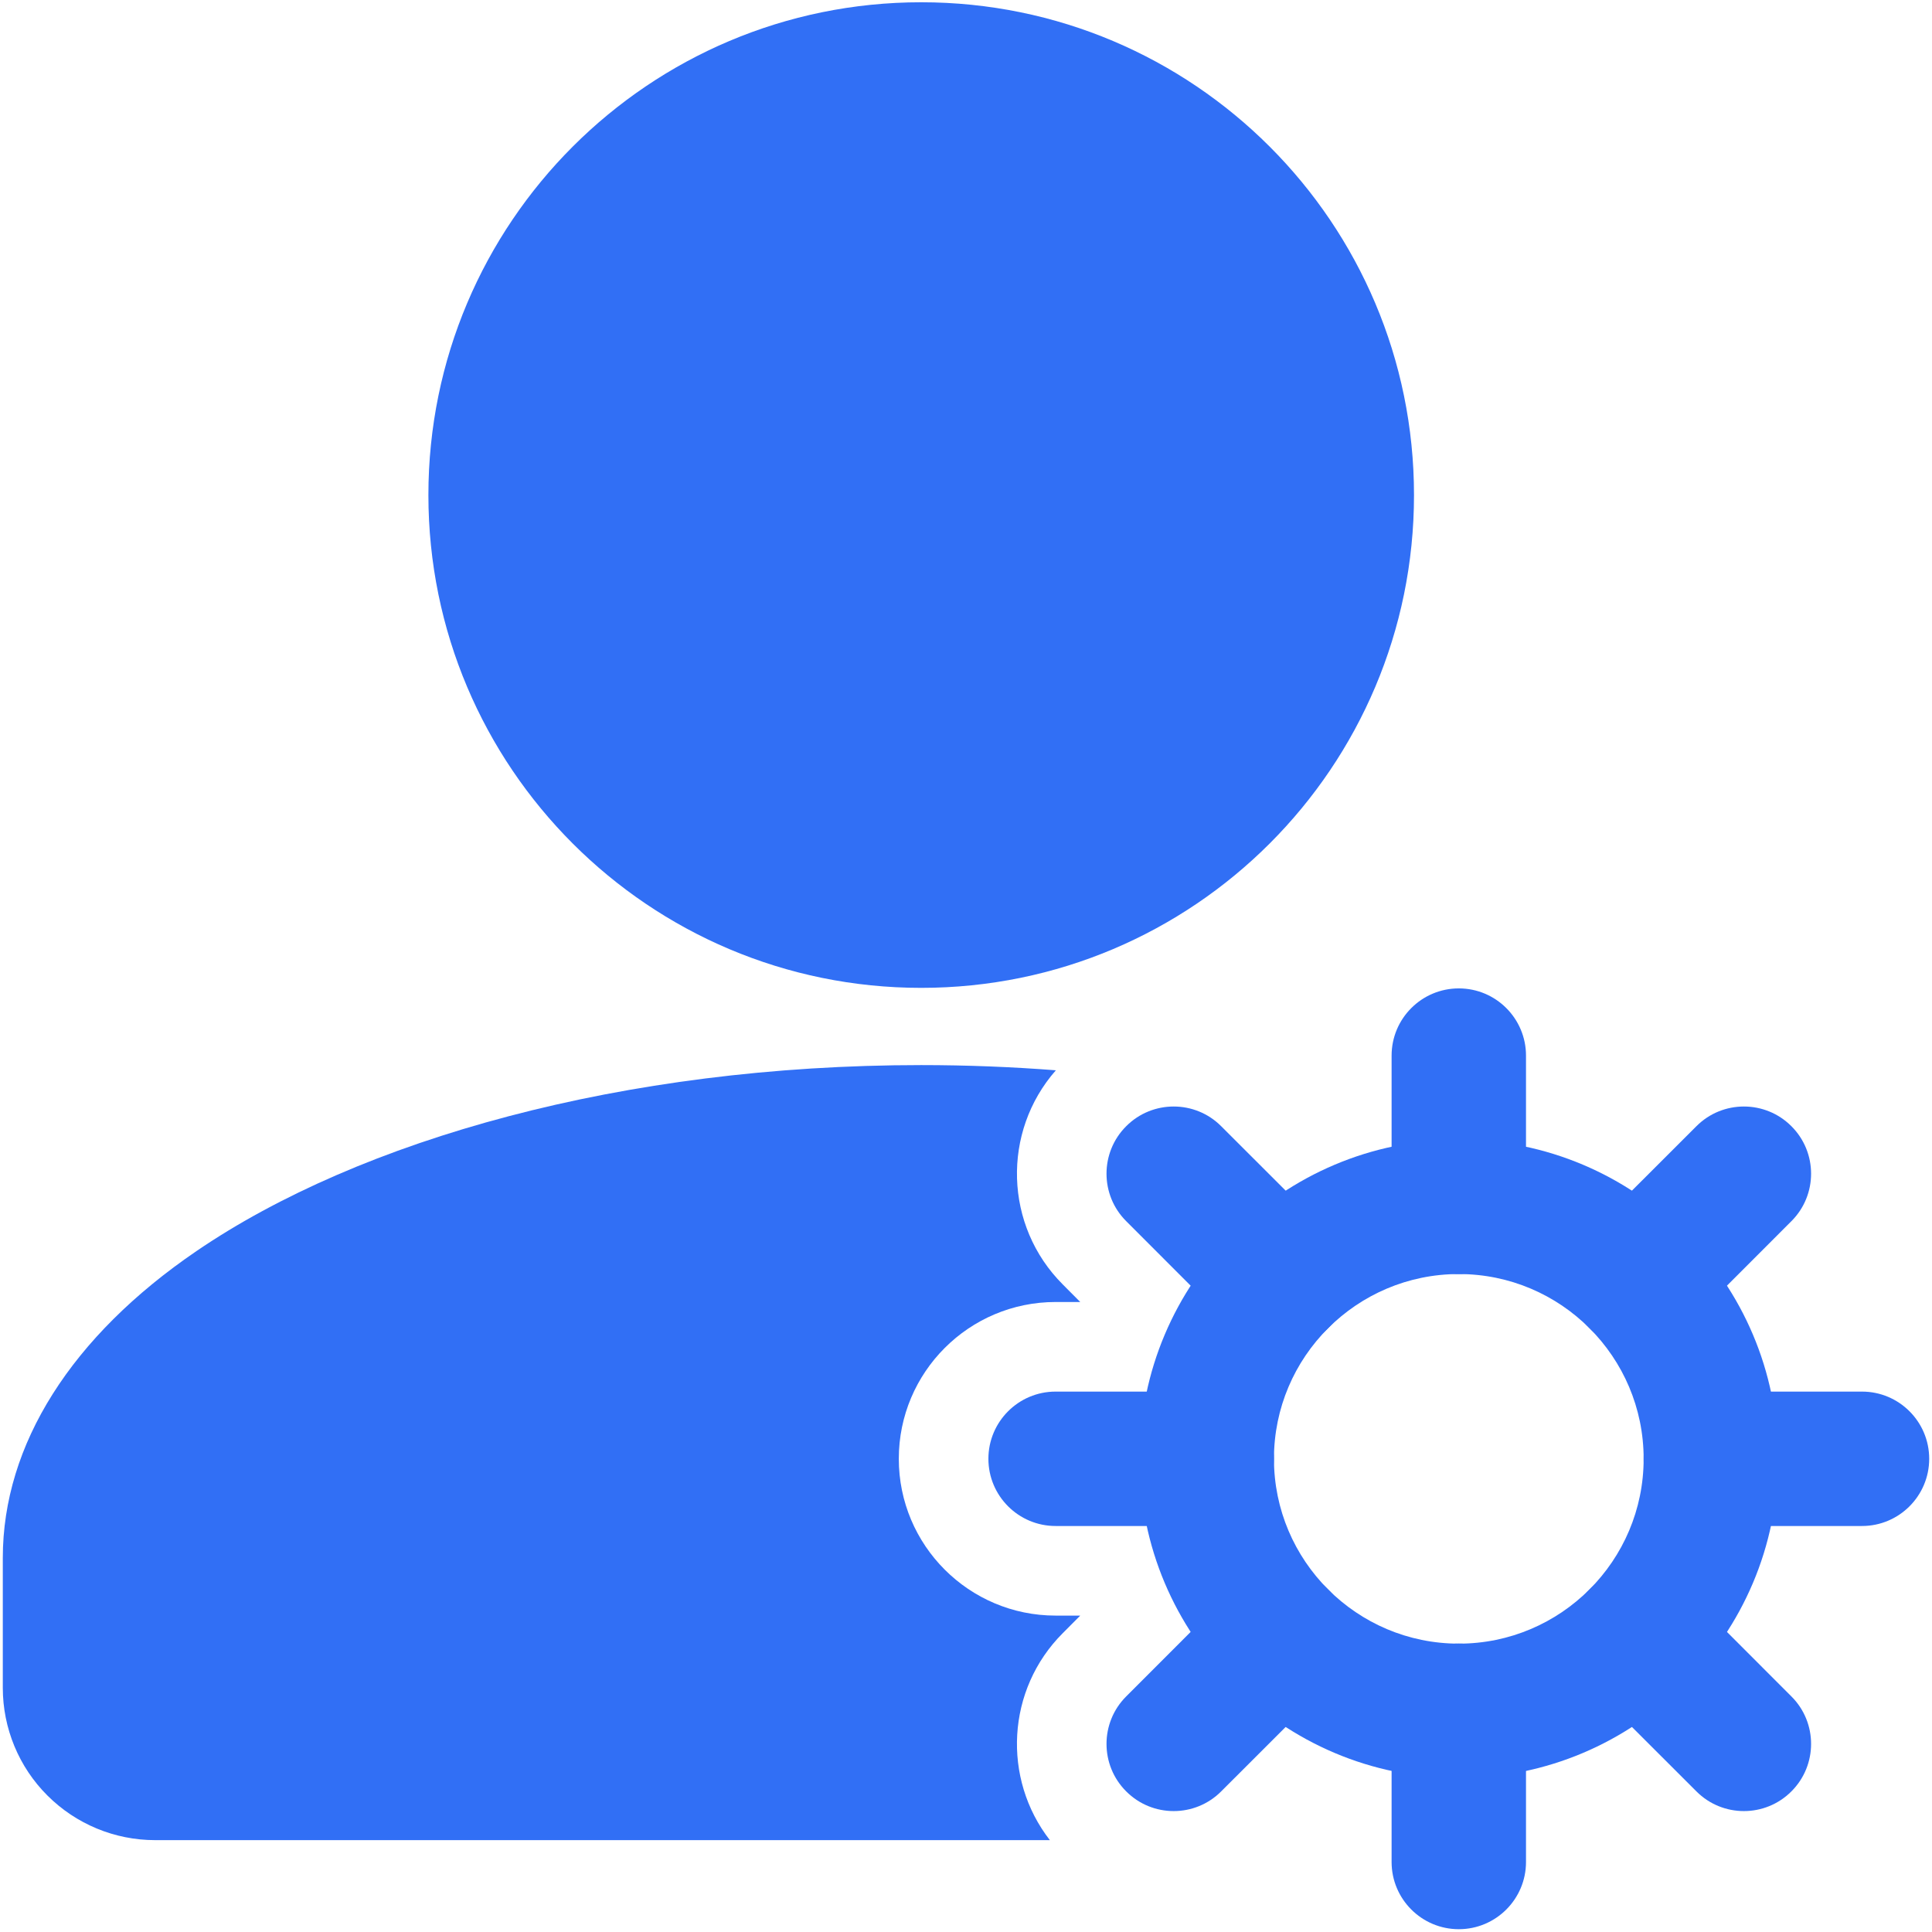
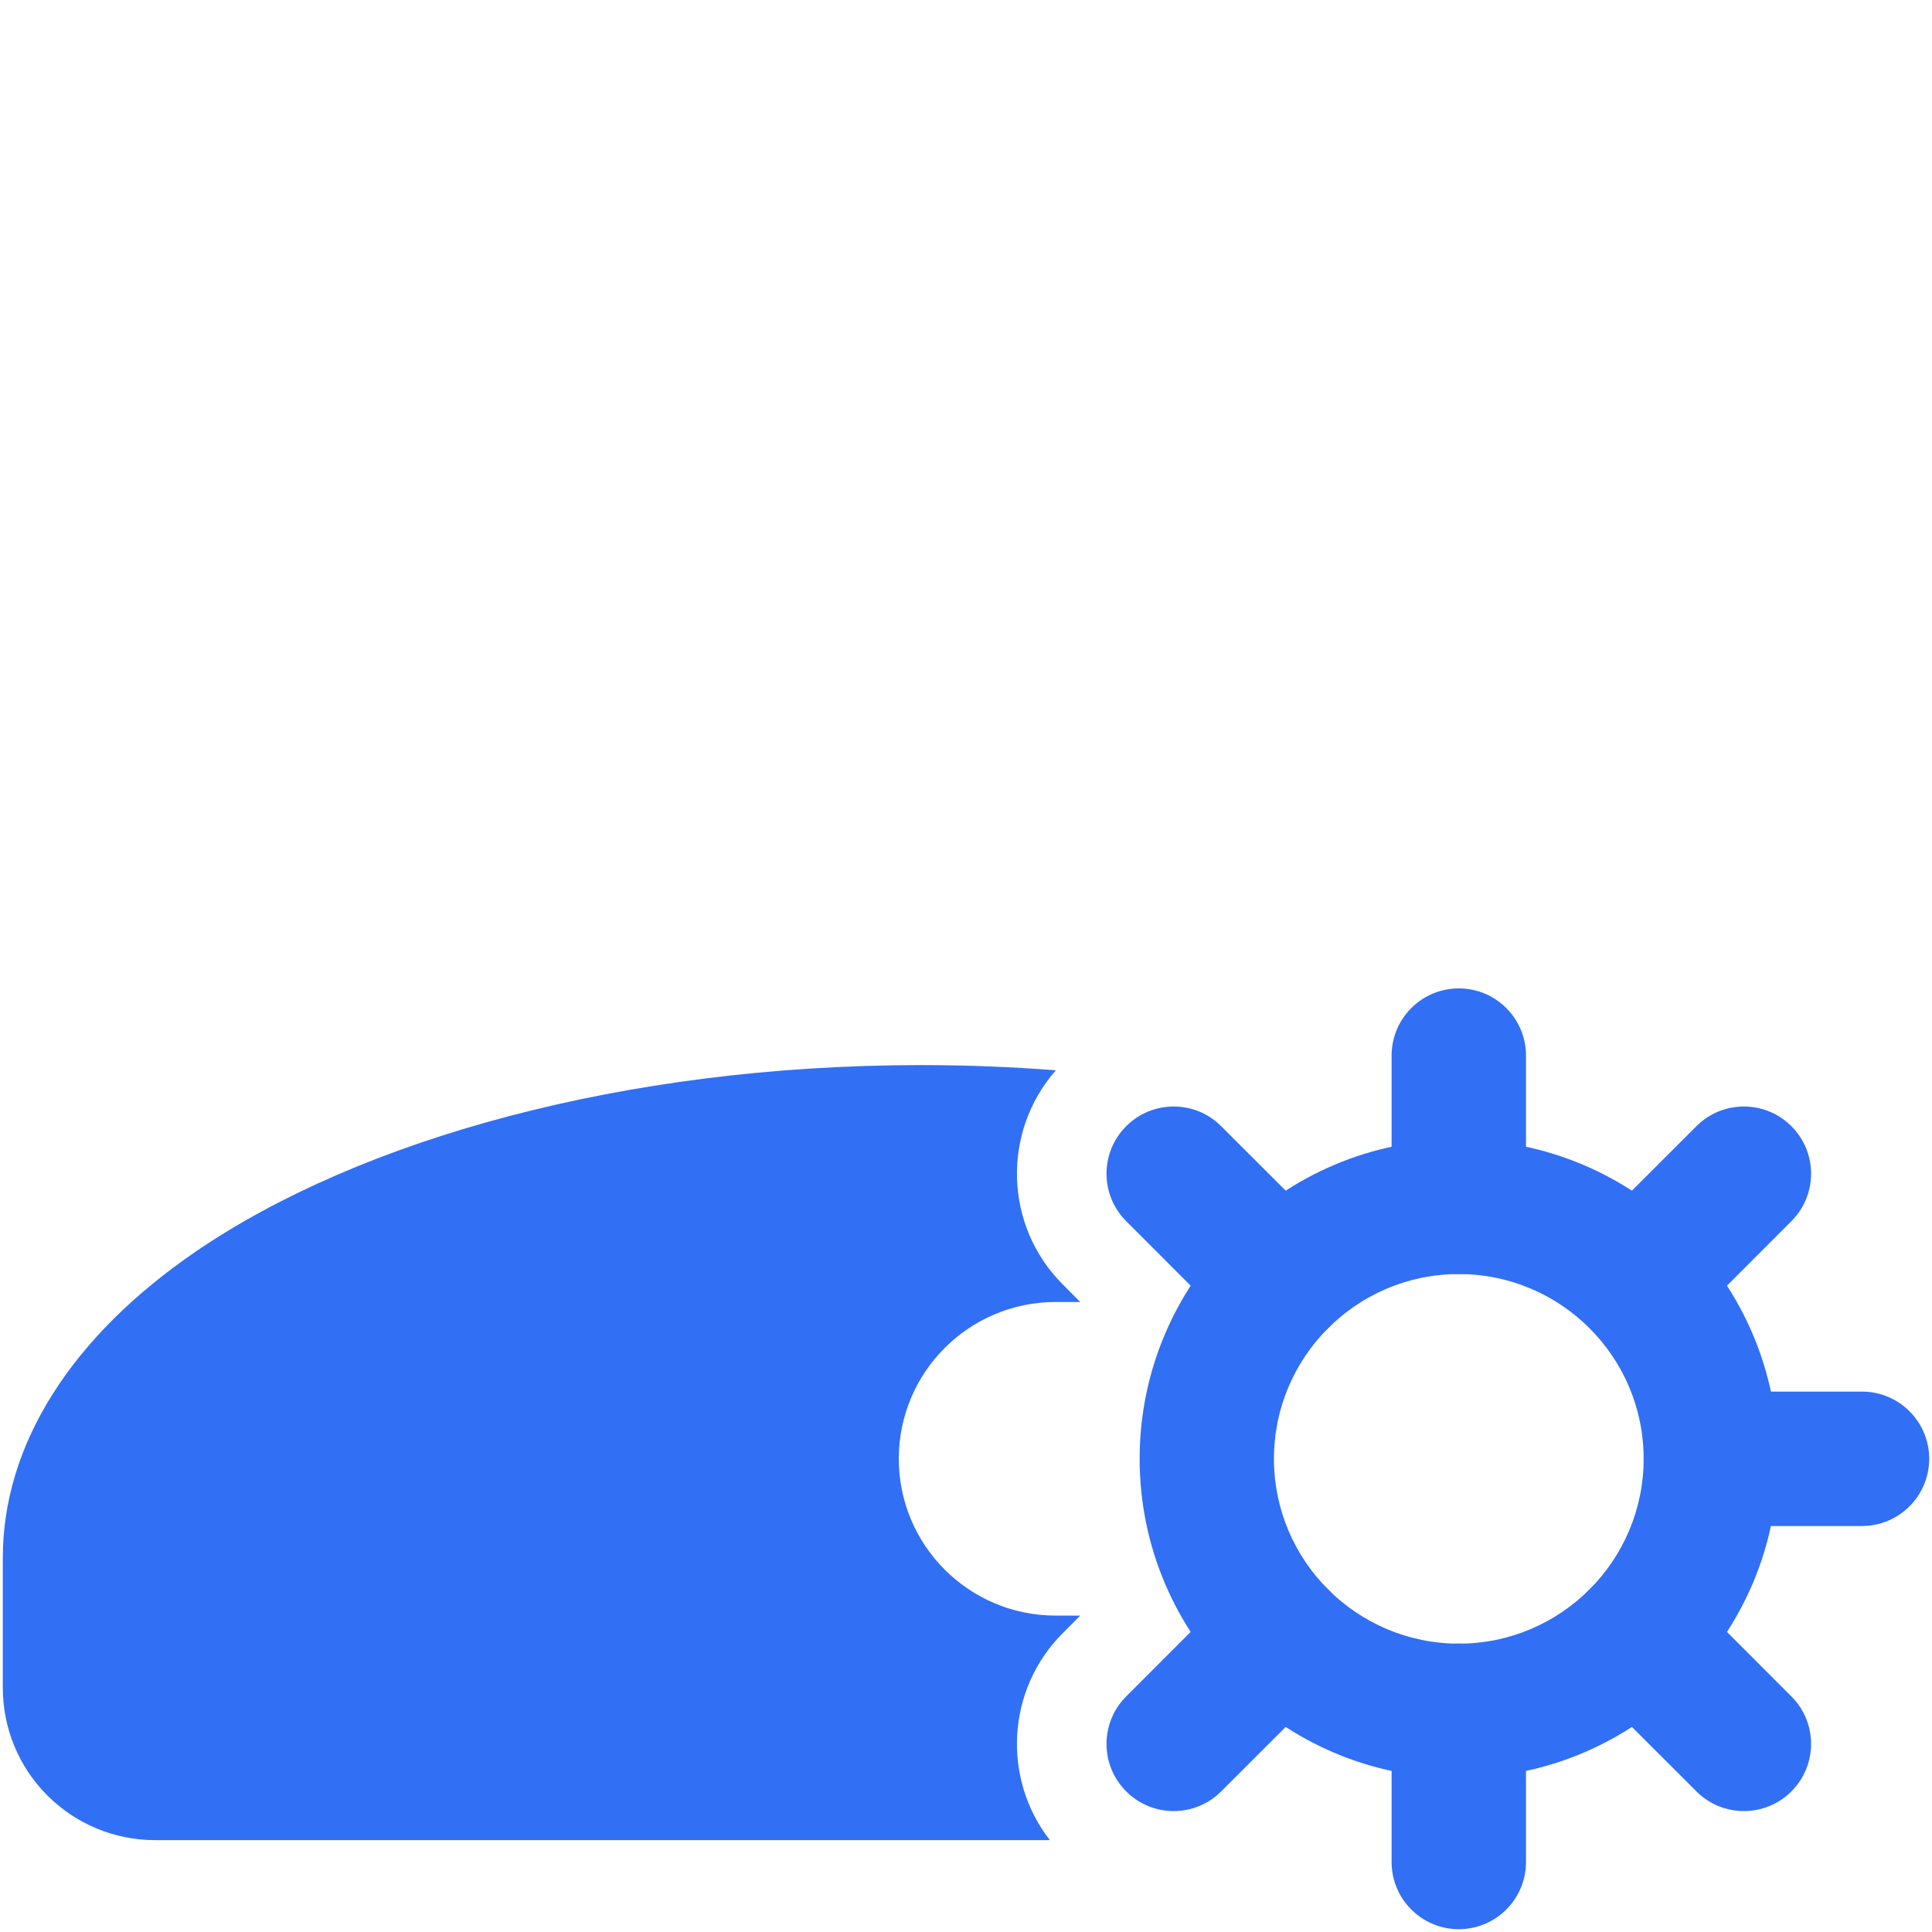
<svg xmlns="http://www.w3.org/2000/svg" width="460" height="460" viewBox="0 0 460 460" fill="none">
-   <path d="M219.333 235.205C284.135 235.205 336.667 182.673 336.667 117.872C336.667 53.071 284.135 0.539 219.333 0.539C154.532 0.539 102 53.071 102 117.872C102 182.673 154.532 235.205 219.333 235.205Z" fill="#316FF5" />
  <path fill-rule="evenodd" clip-rule="evenodd" d="M347.333 271.344C305.392 271.344 271.344 305.392 271.344 347.333C271.344 389.275 305.392 423.344 347.333 423.344C389.274 423.344 423.344 389.275 423.344 347.333C423.344 305.392 389.274 271.344 347.333 271.344ZM347.333 303.344C371.61 303.344 391.344 323.056 391.344 347.333C391.344 371.611 371.61 391.344 347.333 391.344C323.056 391.344 303.322 371.611 303.322 347.333C303.322 323.056 323.056 303.344 347.333 303.344Z" fill="#316FF5" />
  <path fill-rule="evenodd" clip-rule="evenodd" d="M363.333 287.323V251.333C363.333 242.501 356.165 235.333 347.333 235.333C338.501 235.333 331.333 242.501 331.333 251.333V287.344C331.333 296.155 338.501 303.344 347.333 303.344C356.165 303.323 363.333 296.155 363.333 287.323Z" fill="#316FF5" />
-   <path fill-rule="evenodd" clip-rule="evenodd" d="M401.072 316.229L426.522 290.757C432.773 284.528 432.773 274.373 426.522 268.144C420.293 261.893 410.138 261.893 403.909 268.144L378.437 293.594C372.208 299.845 372.208 309.978 378.437 316.229C384.688 322.458 394.821 322.458 401.072 316.229Z" fill="#316FF5" />
+   <path fill-rule="evenodd" clip-rule="evenodd" d="M401.072 316.229L426.522 290.757C432.773 284.528 432.773 274.373 426.522 268.144C420.293 261.893 410.138 261.893 403.909 268.144L378.437 293.594C384.688 322.458 394.821 322.458 401.072 316.229Z" fill="#316FF5" />
  <path fill-rule="evenodd" clip-rule="evenodd" d="M407.322 363.333H443.333C452.165 363.333 459.333 356.165 459.333 347.333C459.333 338.501 452.165 331.333 443.333 331.333H407.322C398.512 331.333 391.344 338.501 391.344 347.333C391.322 356.165 398.512 363.333 407.322 363.333Z" fill="#316FF5" />
  <path fill-rule="evenodd" clip-rule="evenodd" d="M378.437 401.072L403.909 426.522C410.138 432.773 420.293 432.773 426.522 426.522C432.773 420.293 432.773 410.138 426.522 403.909L401.072 378.437C394.821 372.208 384.688 372.208 378.437 378.437C372.208 384.688 372.208 394.821 378.437 401.072Z" fill="#316FF5" />
  <path fill-rule="evenodd" clip-rule="evenodd" d="M331.333 407.323V443.333C331.333 452.165 338.501 459.333 347.333 459.333C356.165 459.333 363.333 452.165 363.333 443.333V407.323C363.333 398.512 356.165 391.344 347.333 391.323C338.501 391.323 331.333 398.512 331.333 407.323Z" fill="#316FF5" />
  <path fill-rule="evenodd" clip-rule="evenodd" d="M293.595 378.437L268.144 403.909C261.893 410.138 261.893 420.293 268.144 426.522C274.373 432.773 284.528 432.773 290.757 426.522L316.229 401.072C322.459 394.821 322.459 384.688 316.229 378.437C309.979 372.208 299.845 372.208 293.595 378.437Z" fill="#316FF5" />
-   <path fill-rule="evenodd" clip-rule="evenodd" d="M287.322 331.333H251.333C242.501 331.333 235.333 338.501 235.333 347.333C235.333 356.165 242.501 363.333 251.333 363.333H287.322C296.154 363.333 303.344 356.165 303.322 347.333C303.322 338.501 296.154 331.333 287.322 331.333Z" fill="#316FF5" />
  <path fill-rule="evenodd" clip-rule="evenodd" d="M316.229 293.594L290.757 268.144C284.528 261.893 274.373 261.893 268.144 268.144C261.893 274.373 261.893 284.528 268.144 290.757L293.595 316.229C299.845 322.458 309.979 322.458 316.229 316.229C322.459 309.978 322.459 299.845 316.229 293.594Z" fill="#316FF5" />
  <path fill-rule="evenodd" clip-rule="evenodd" d="M249.968 438.128C238.576 423.493 239.6 402.266 253.061 388.826L257.2 384.666H251.333C230.725 384.666 214 367.941 214 347.333C214 326.725 230.725 310 251.333 310H257.2L253.061 305.84C239.067 291.866 238.512 269.488 251.397 254.832C240.944 254.021 230.235 253.594 219.333 253.594C148.464 253.594 85.722 271.322 46.768 297.882C17.05 318.149 0.667 343.899 0.667 370.928V401.861C0.667 411.482 4.485 420.72 11.29 427.504C18.096 434.309 27.312 438.128 36.933 438.128H249.968Z" fill="#316FF5" />
</svg>